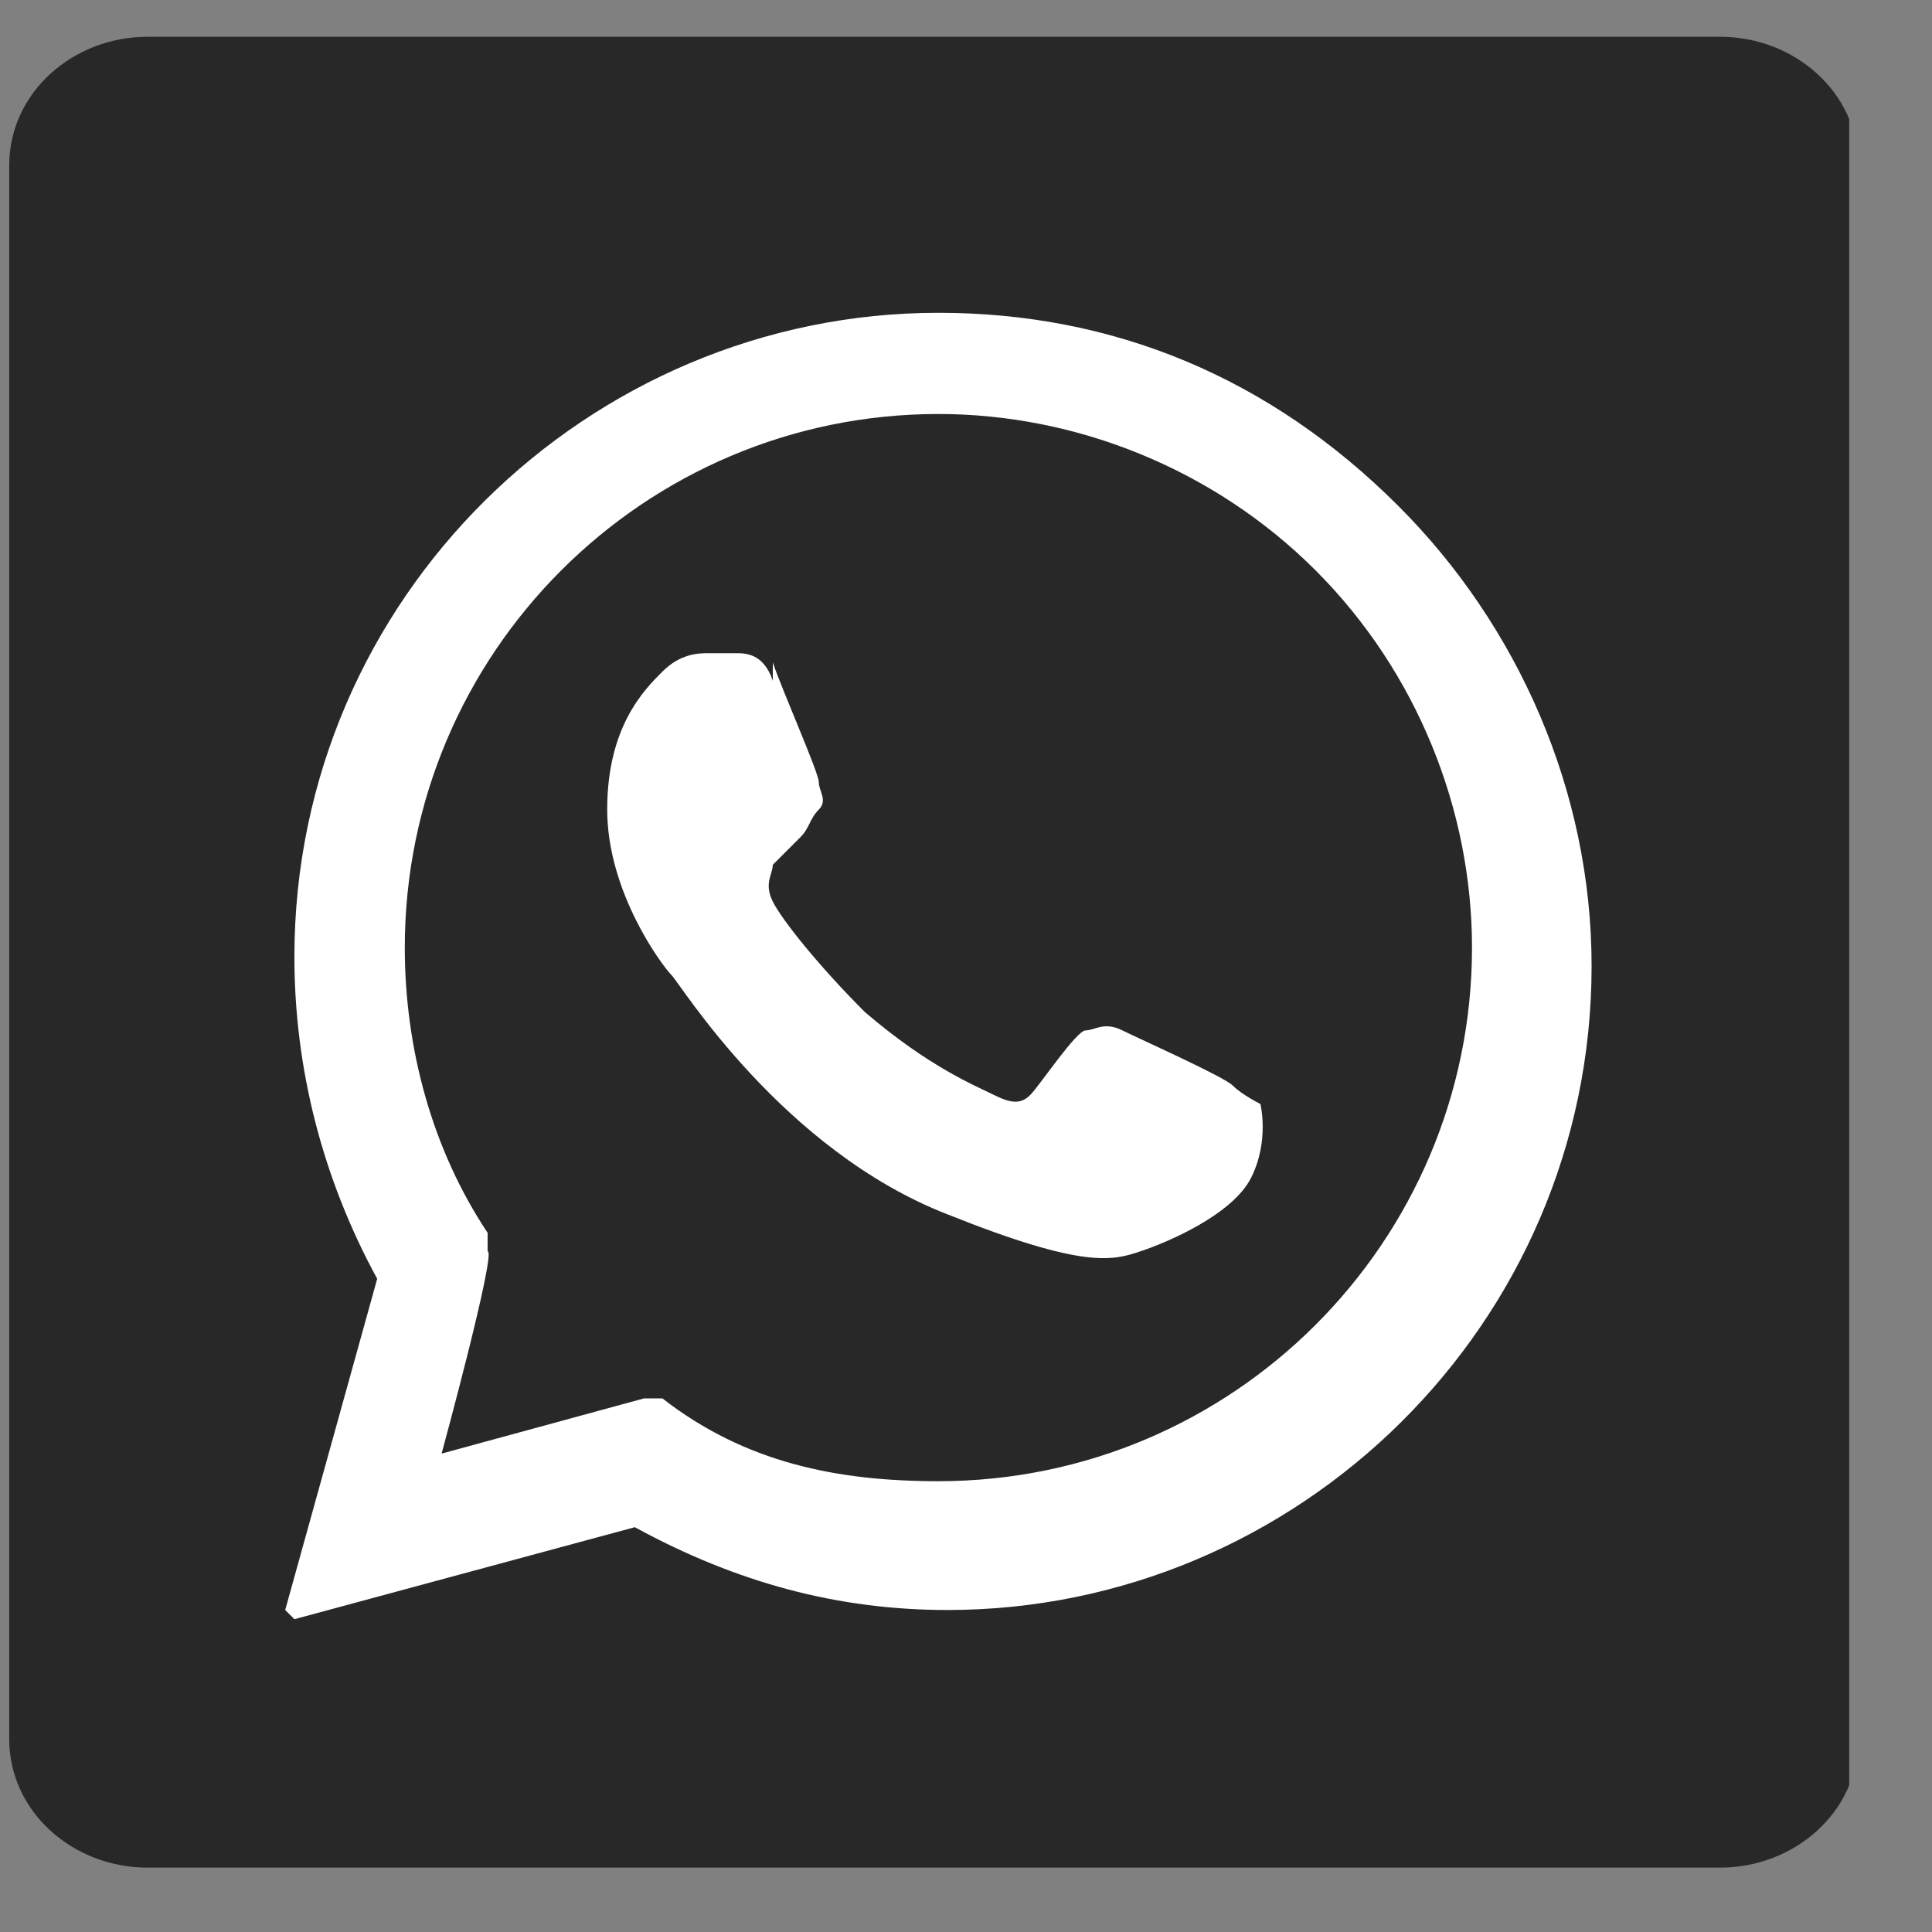
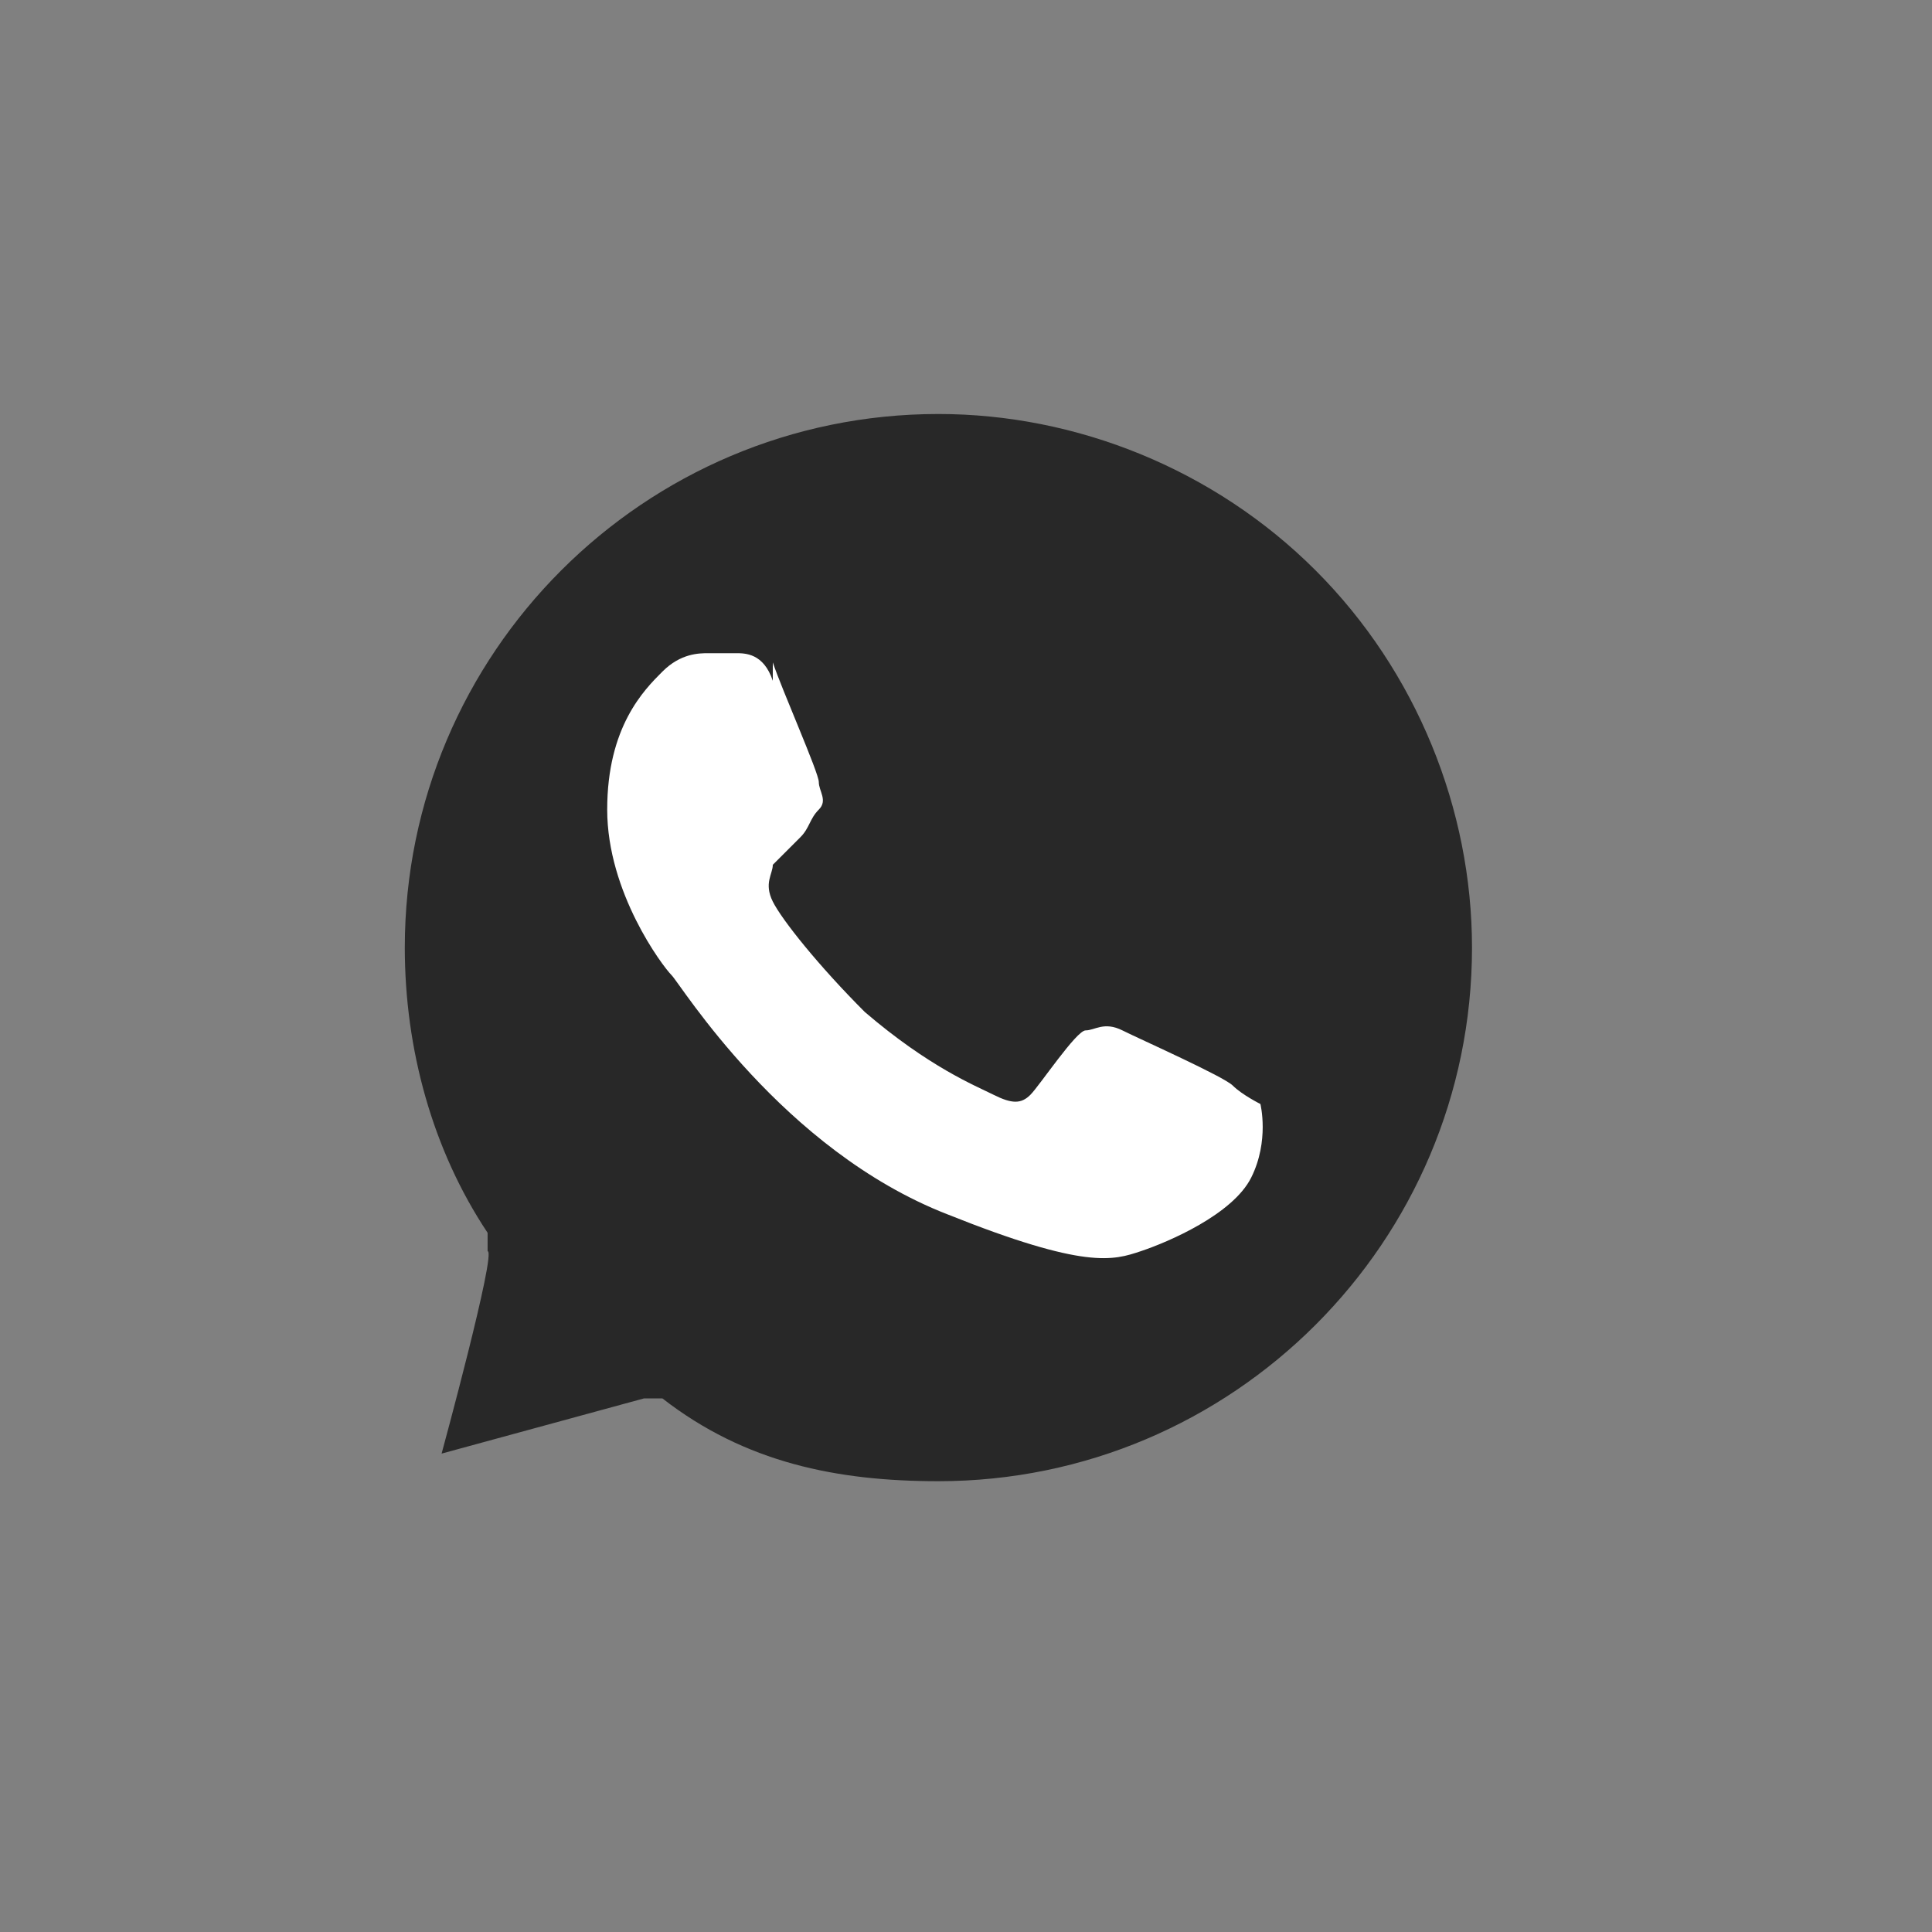
<svg xmlns="http://www.w3.org/2000/svg" id="Livello_1" version="1.1" viewBox="0 0 21 21">
  <rect x="0" y="0" width="21" height="21" fill="#808080" stroke="none" />
  <defs>
    <style>
      .st0 {
        fill: none;
      }

      .st1 {
        fill-rule: evenodd;
      }

      .st1, .st2 {
        fill: #fff;
      }

      .st3 {
        fill: #282828;
      }

      .st4 {
        clip-path: url(#clippath);
      }
    </style>
    <clipPath id="clippath">
-       <rect class="st0" x=".1" y=".4" width="20" height="20" />
-     </clipPath>
+       </clipPath>
  </defs>
  <g class="st4">
    <path class="st3" d="M.1,1.8C.1,1,.8.4,1.6.4h17.1c.8,0,1.5.6,1.5,1.4v17.1c0,.8-.7,1.4-1.5,1.4H1.6c-.8,0-1.5-.6-1.5-1.4V1.8Z" />
  </g>
  <g>
-     <path class="st2" d="M3.1,17.5l1-3.6c-.6-1.1-.9-2.3-.9-3.5,0-3.9,3.2-7,7-7,1.9,0,3.6.7,5,2.1,1.3,1.3,2.1,3.1,2.1,5,0,3.9-3.2,7-7,7h0c-1.2,0-2.3-.3-3.4-.9l-3.7,1Z" />
    <path class="st0" d="M10.2,4.5c-3.2,0-5.8,2.6-5.8,5.8,0,1.1.3,2.2.9,3.1v.2c.1,0-.5,2.2-.5,2.2l2.2-.6h.2c.9.7,1.9.9,3,.9h0c3.2,0,5.8-2.6,5.8-5.8,0-1.5-.6-3-1.7-4.1-1.1-1.1-2.6-1.7-4.1-1.7h0Z" />
    <path class="st3" d="M10.2,4.5c-3.2,0-5.8,2.6-5.8,5.8,0,1.1.3,2.2.9,3.1v.2c.1,0-.5,2.2-.5,2.2l2.2-.6h.2c.9.7,1.9.9,3,.9h0c3.2,0,5.8-2.6,5.8-5.8,0-1.5-.6-3-1.7-4.1-1.1-1.1-2.6-1.7-4.1-1.7Z" />
    <path class="st1" d="M8.4,7.4c-.1-.3-.3-.3-.4-.3h-.3c-.1,0-.3,0-.5.2s-.6.6-.6,1.5.6,1.7.7,1.8,1.2,1.9,3,2.6c1.5.6,1.8.5,2.1.4s1-.4,1.2-.8.1-.8.1-.8-.2-.1-.3-.2-1-.5-1.2-.6-.3,0-.4,0-.5.6-.6.7-.2.1-.4,0-.7-.3-1.4-.9c-.5-.5-.9-1-1-1.2s0-.3,0-.4c0,0,.2-.2.3-.3s.1-.2.2-.3,0-.2,0-.3-.4-1-.5-1.3" />
  </g>
</svg>